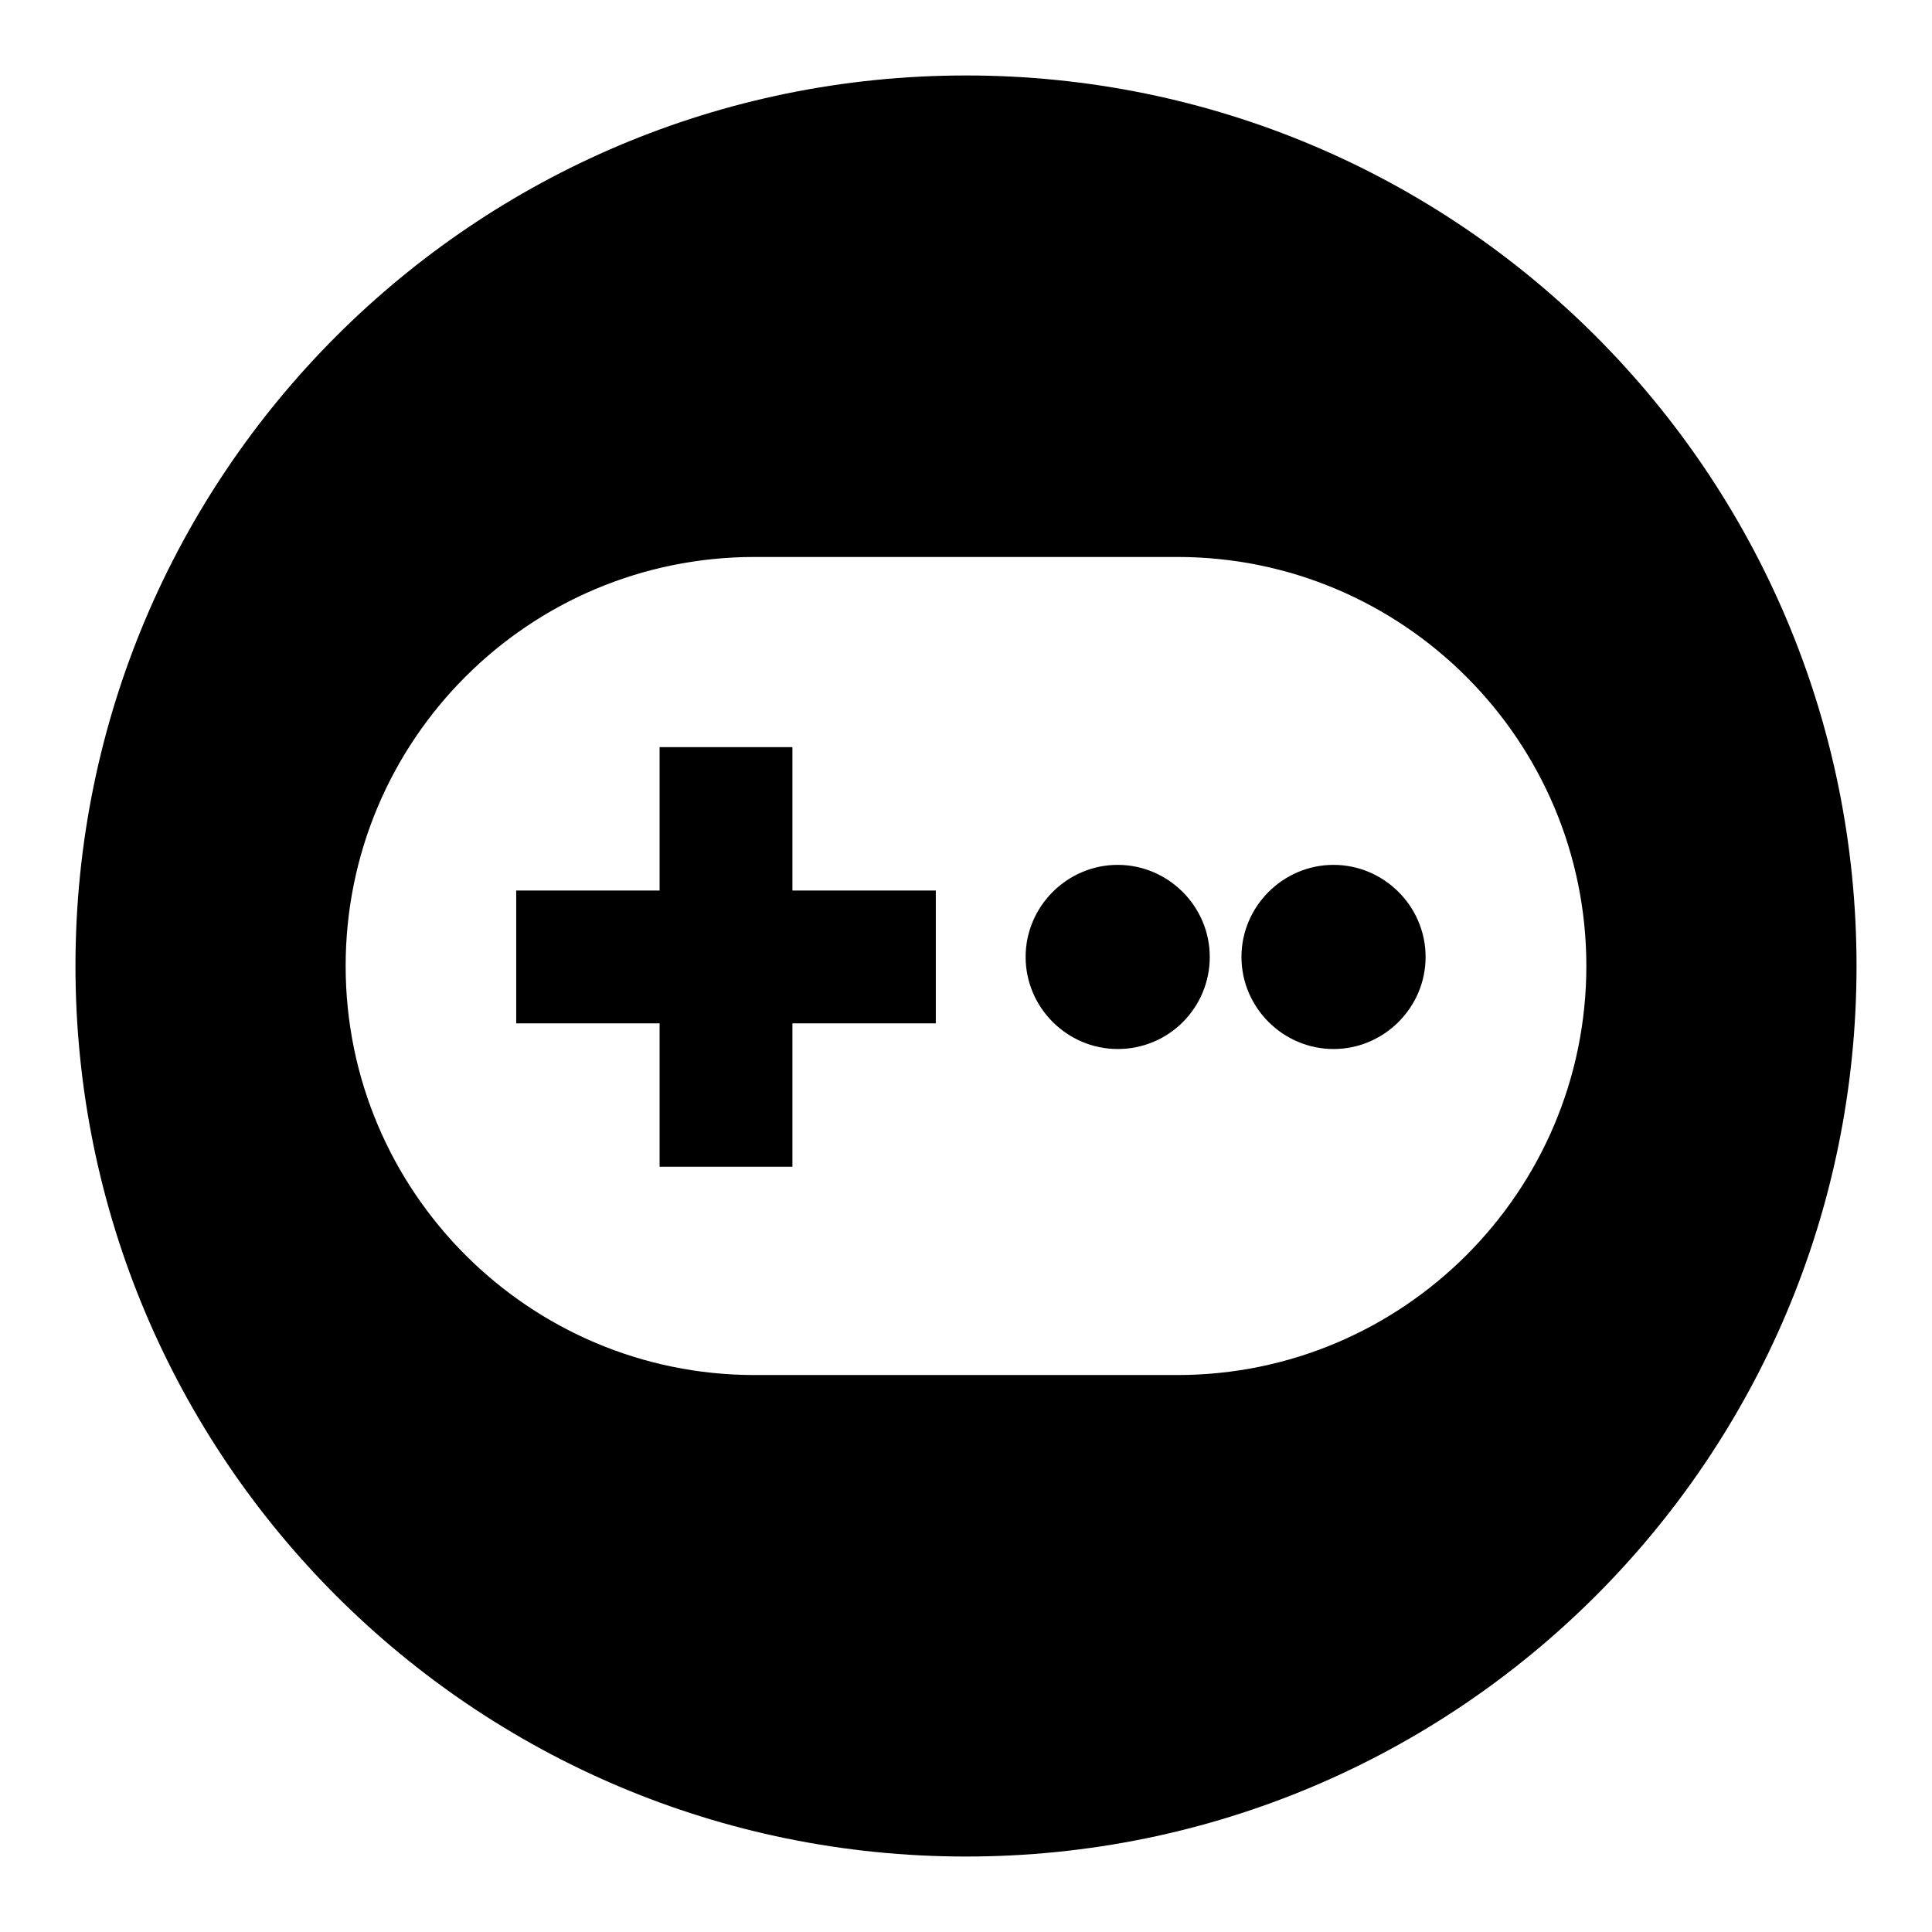
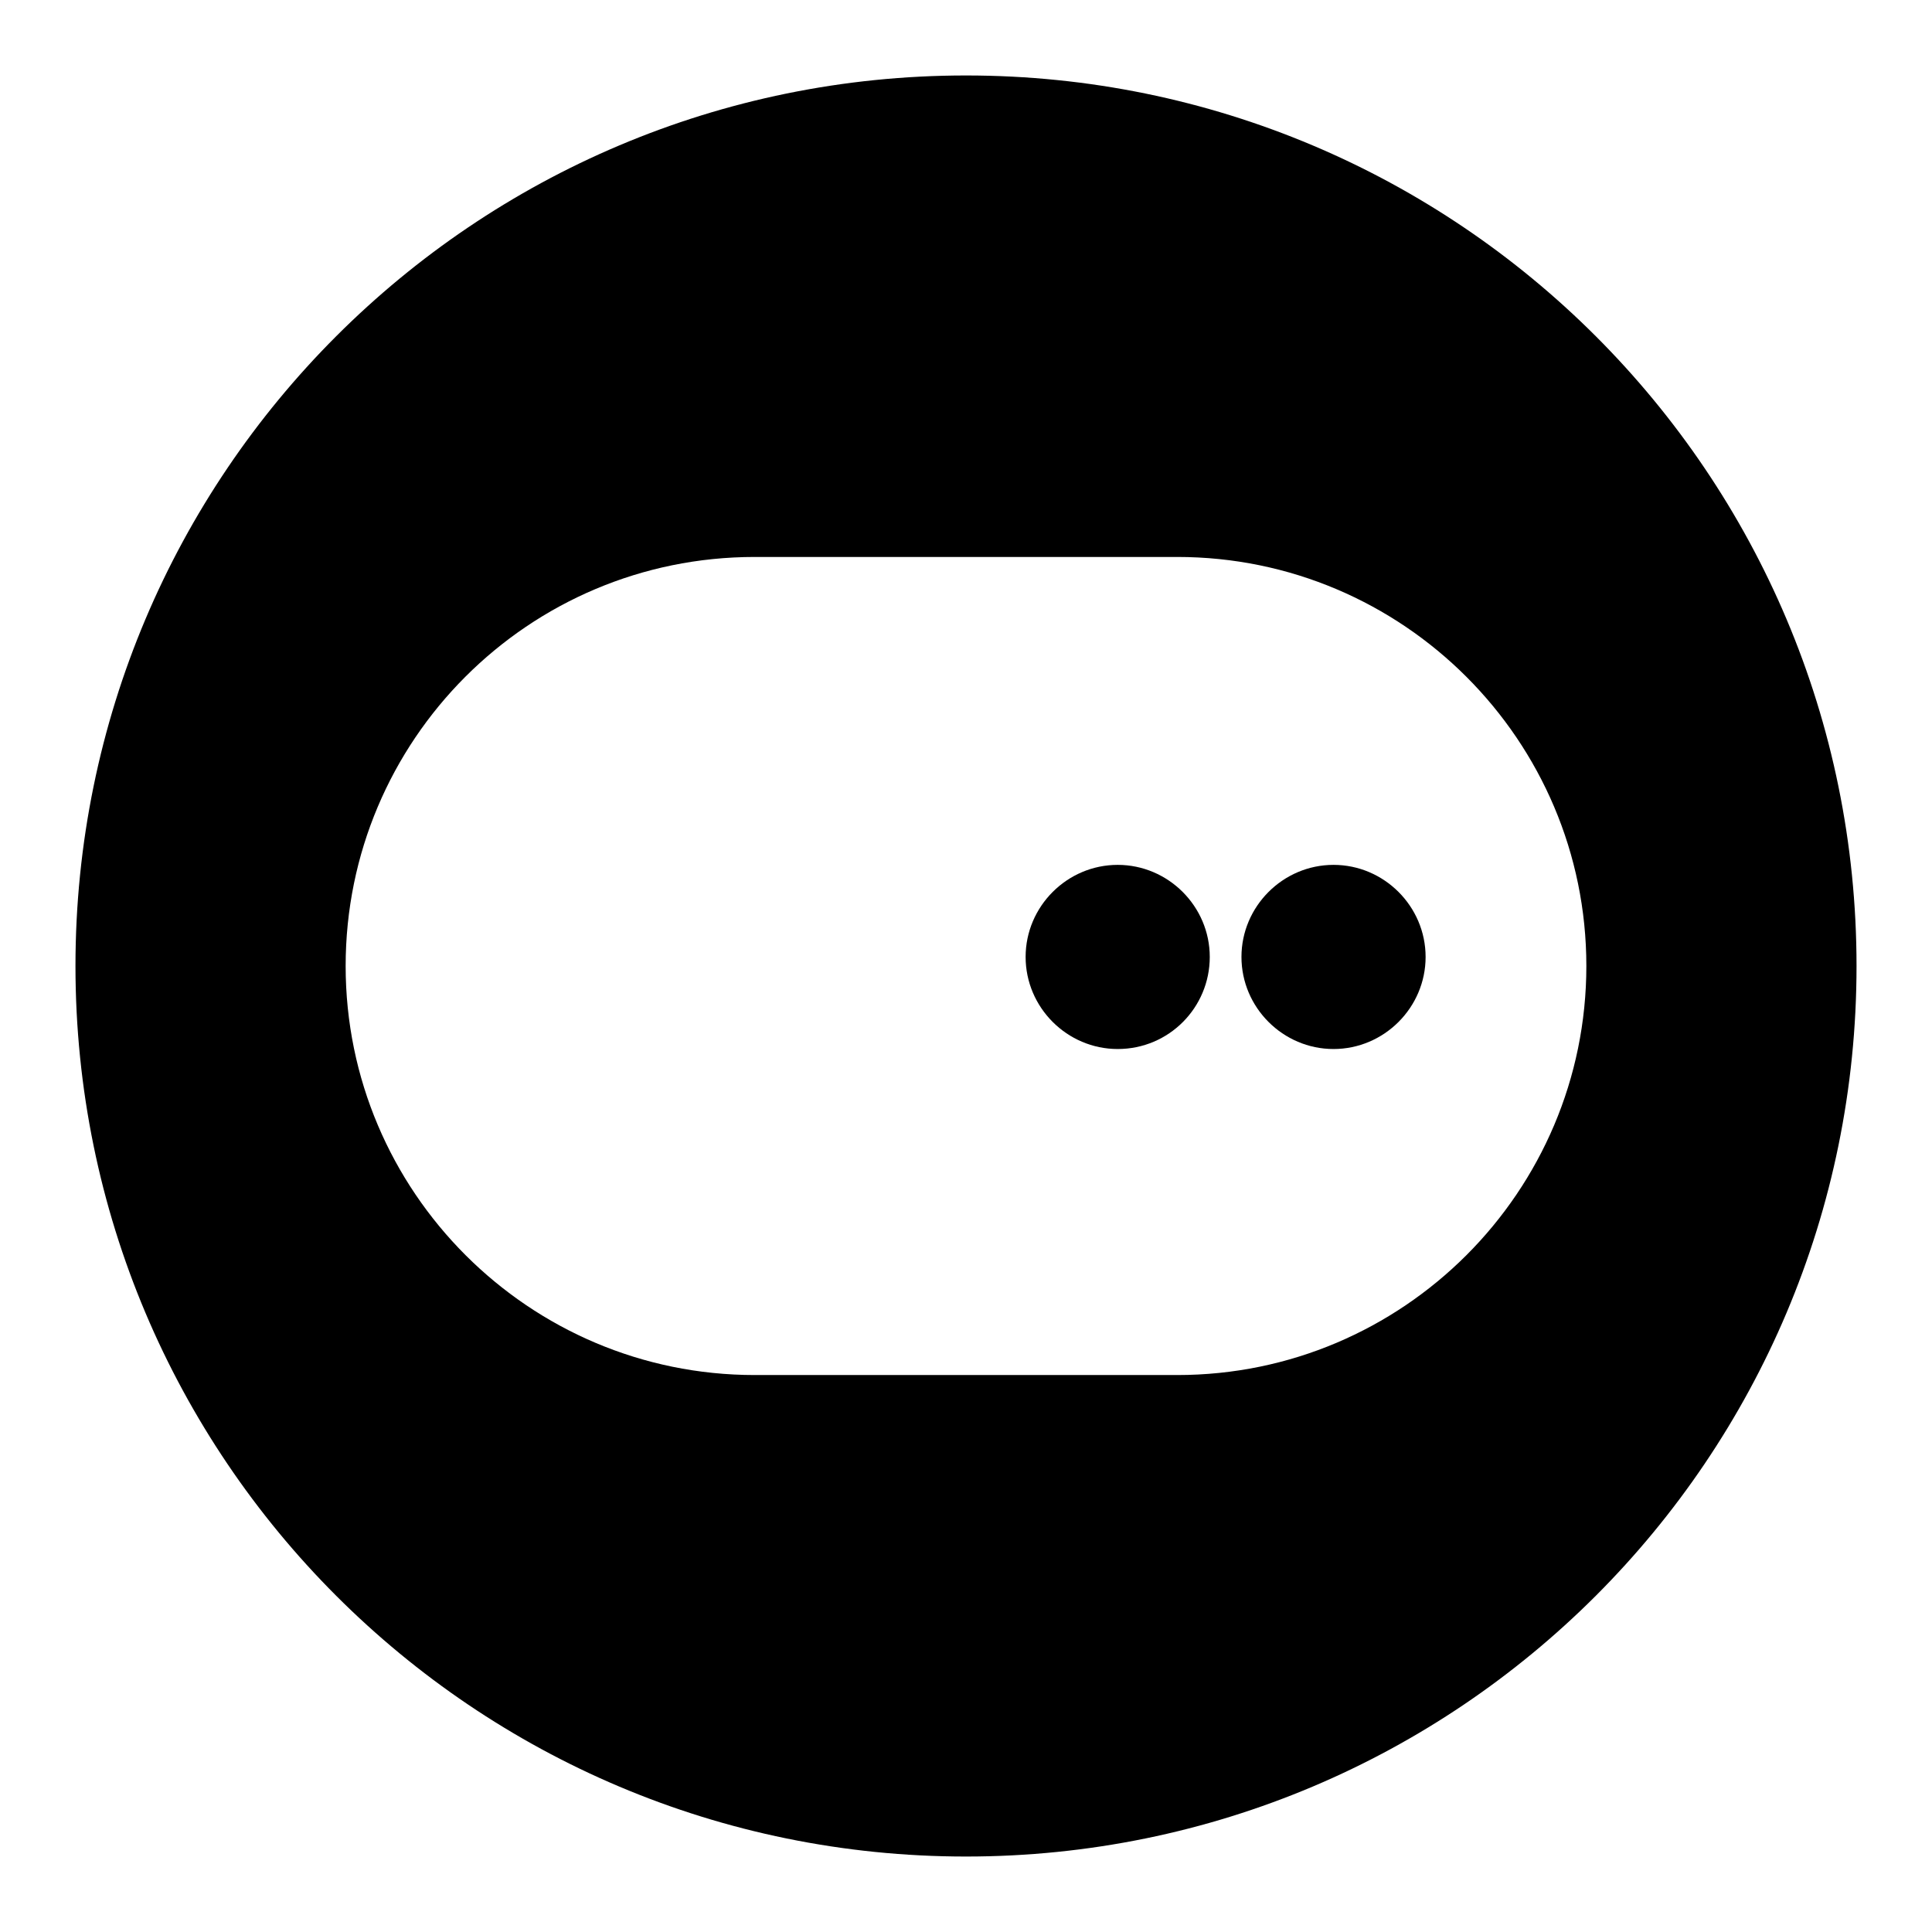
<svg xmlns="http://www.w3.org/2000/svg" version="1.1" x="0px" y="0px" viewBox="0 0 256 256" enable-background="new 0 0 256 256" xml:space="preserve">
  <g>
    <g>
      <path fill="#000000" d="M135.9,126.8c0,6.7,5.5,12.2,12.2,12.2c6.8,0,12.2-5.5,12.2-12.2c0-6.7-5.5-12.2-12.2-12.2C141.4,114.6,135.9,120.1,135.9,126.8L135.9,126.8z" />
-       <path fill="#000000" d="M105,99H87.4V118h-19v17.6h19v19H105v-19h19V118h-19V99z" />
      <path fill="#000000" d="M128,10C62.8,10,10,62.8,10,128c0,65.2,52.8,118,118,118c65.2,0,118-52.8,118-118C246,62.8,193.2,10,128,10z M156,182.2h-56c-29.9,0-54.2-24.3-54.2-54.2S70,73.8,100,73.8h56c29.9,0,54.2,24.3,54.2,54.2C210.2,157.9,185.9,182.2,156,182.2z" />
      <path fill="#000000" d="M164.5,126.8c0,6.7,5.5,12.2,12.2,12.2c6.7,0,12.2-5.5,12.2-12.2c0-6.7-5.5-12.2-12.2-12.2S164.5,120.1,164.5,126.8L164.5,126.8z" />
    </g>
  </g>
</svg>